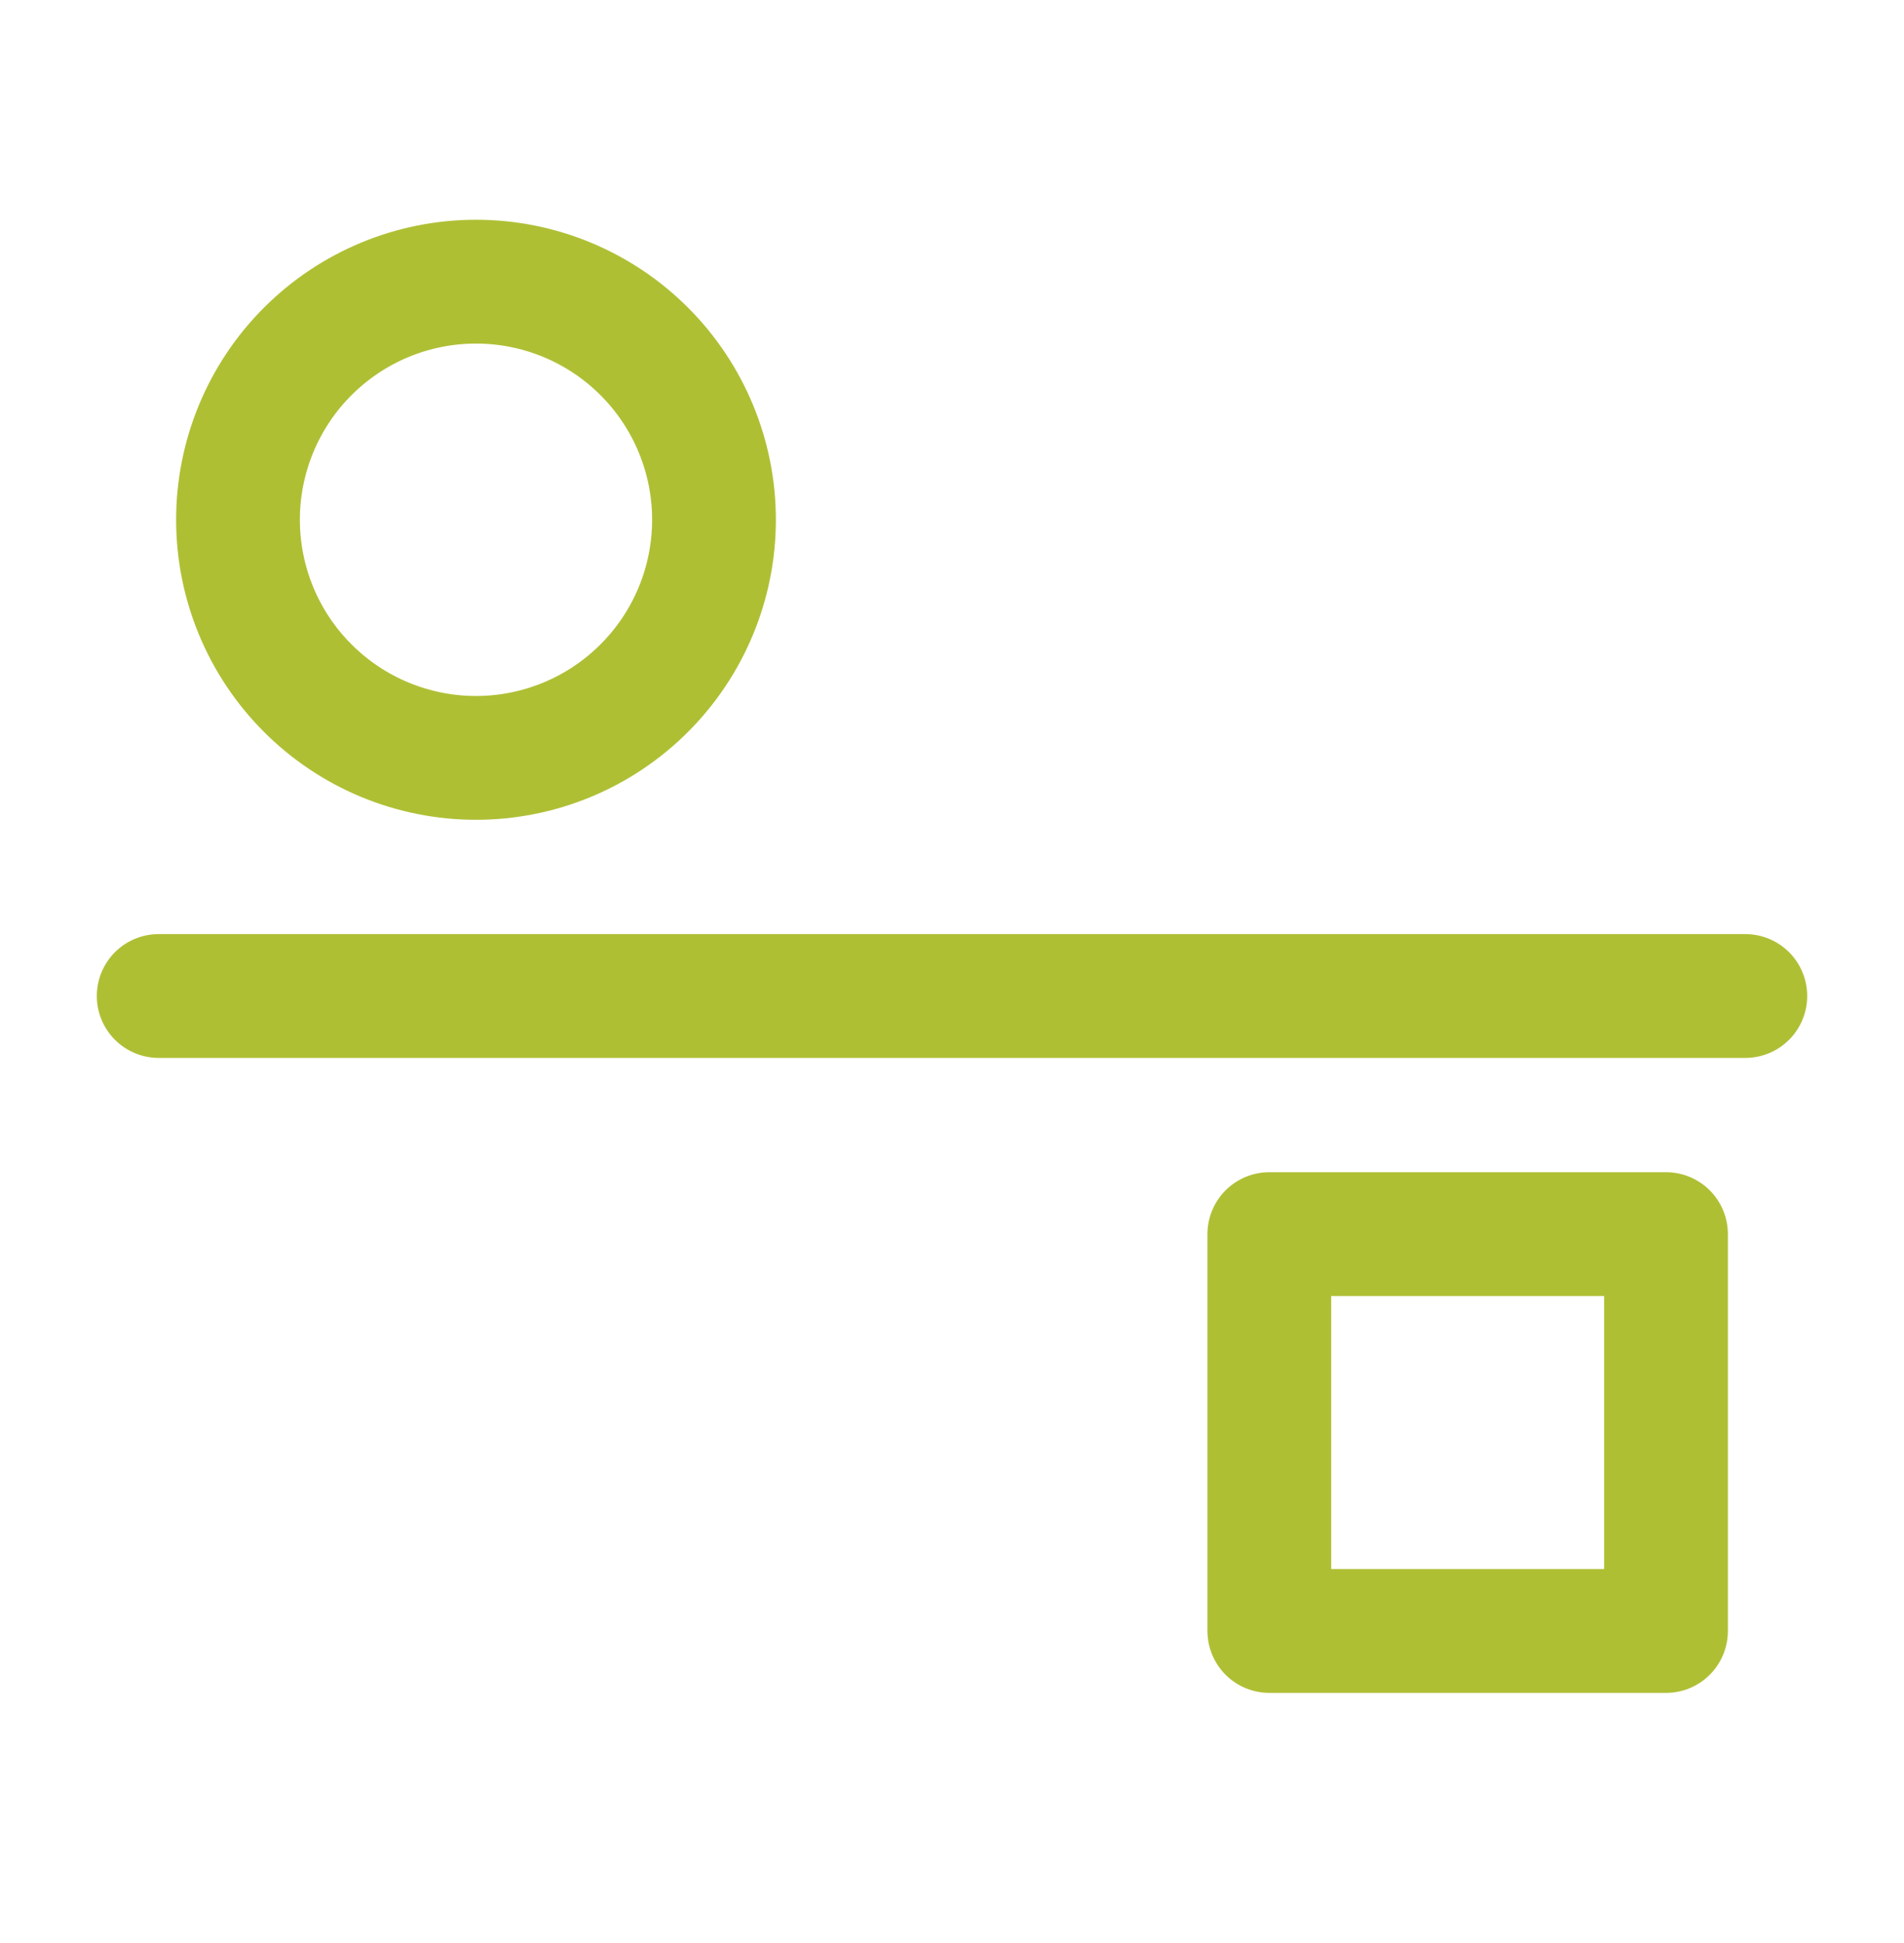
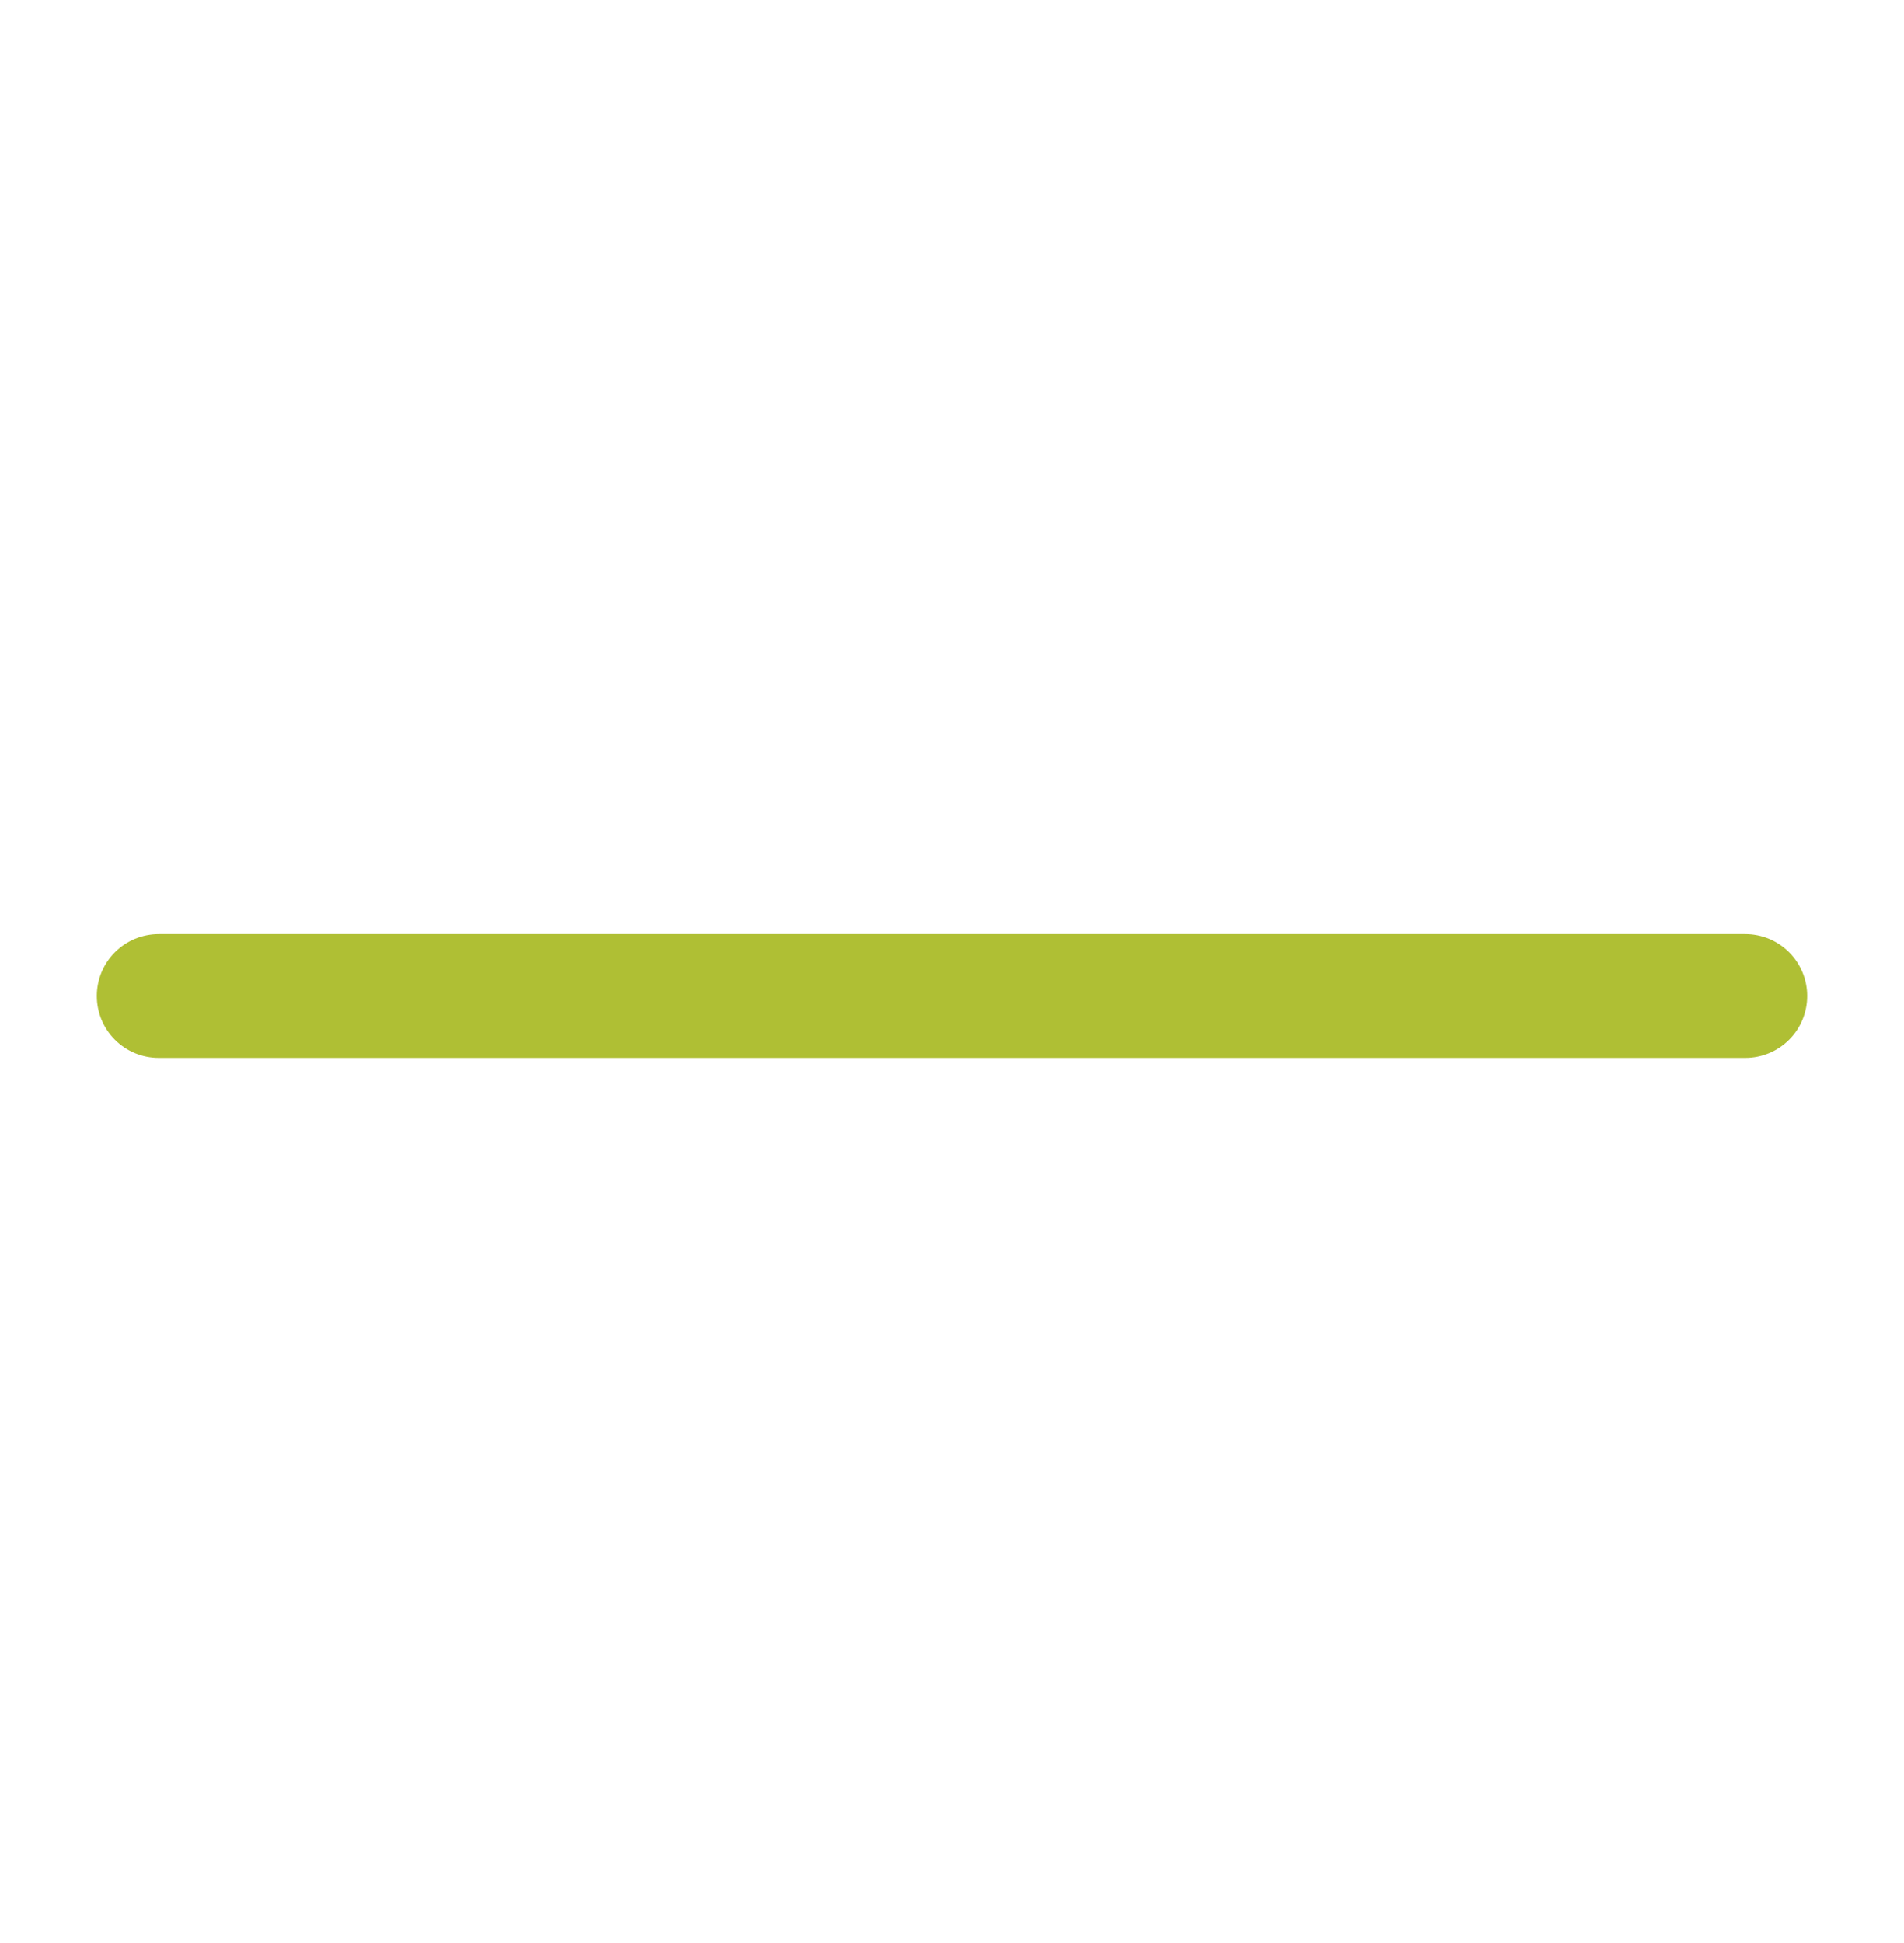
<svg xmlns="http://www.w3.org/2000/svg" width="50" height="51" viewBox="0 0 50 51" fill="none">
-   <path d="M12.5 19.893C14.158 19.893 15.747 19.235 16.919 18.062C18.091 16.89 18.75 15.301 18.75 13.643C18.75 11.986 18.091 10.396 16.919 9.224C15.747 8.052 14.158 7.393 12.5 7.393C10.842 7.393 9.253 8.052 8.081 9.224C6.908 10.396 6.25 11.986 6.25 13.643C6.25 15.301 6.908 16.89 8.081 18.062C9.253 19.235 10.842 19.893 12.5 19.893ZM43.75 32.393H33.333V42.81H43.75V32.393Z" stroke="#AFBF34" stroke-width="3.25" stroke-linejoin="round" />
  <path d="M4.167 26.143H45.833" stroke="#AFBF34" stroke-width="3.25" stroke-linecap="round" stroke-linejoin="round" />
</svg>